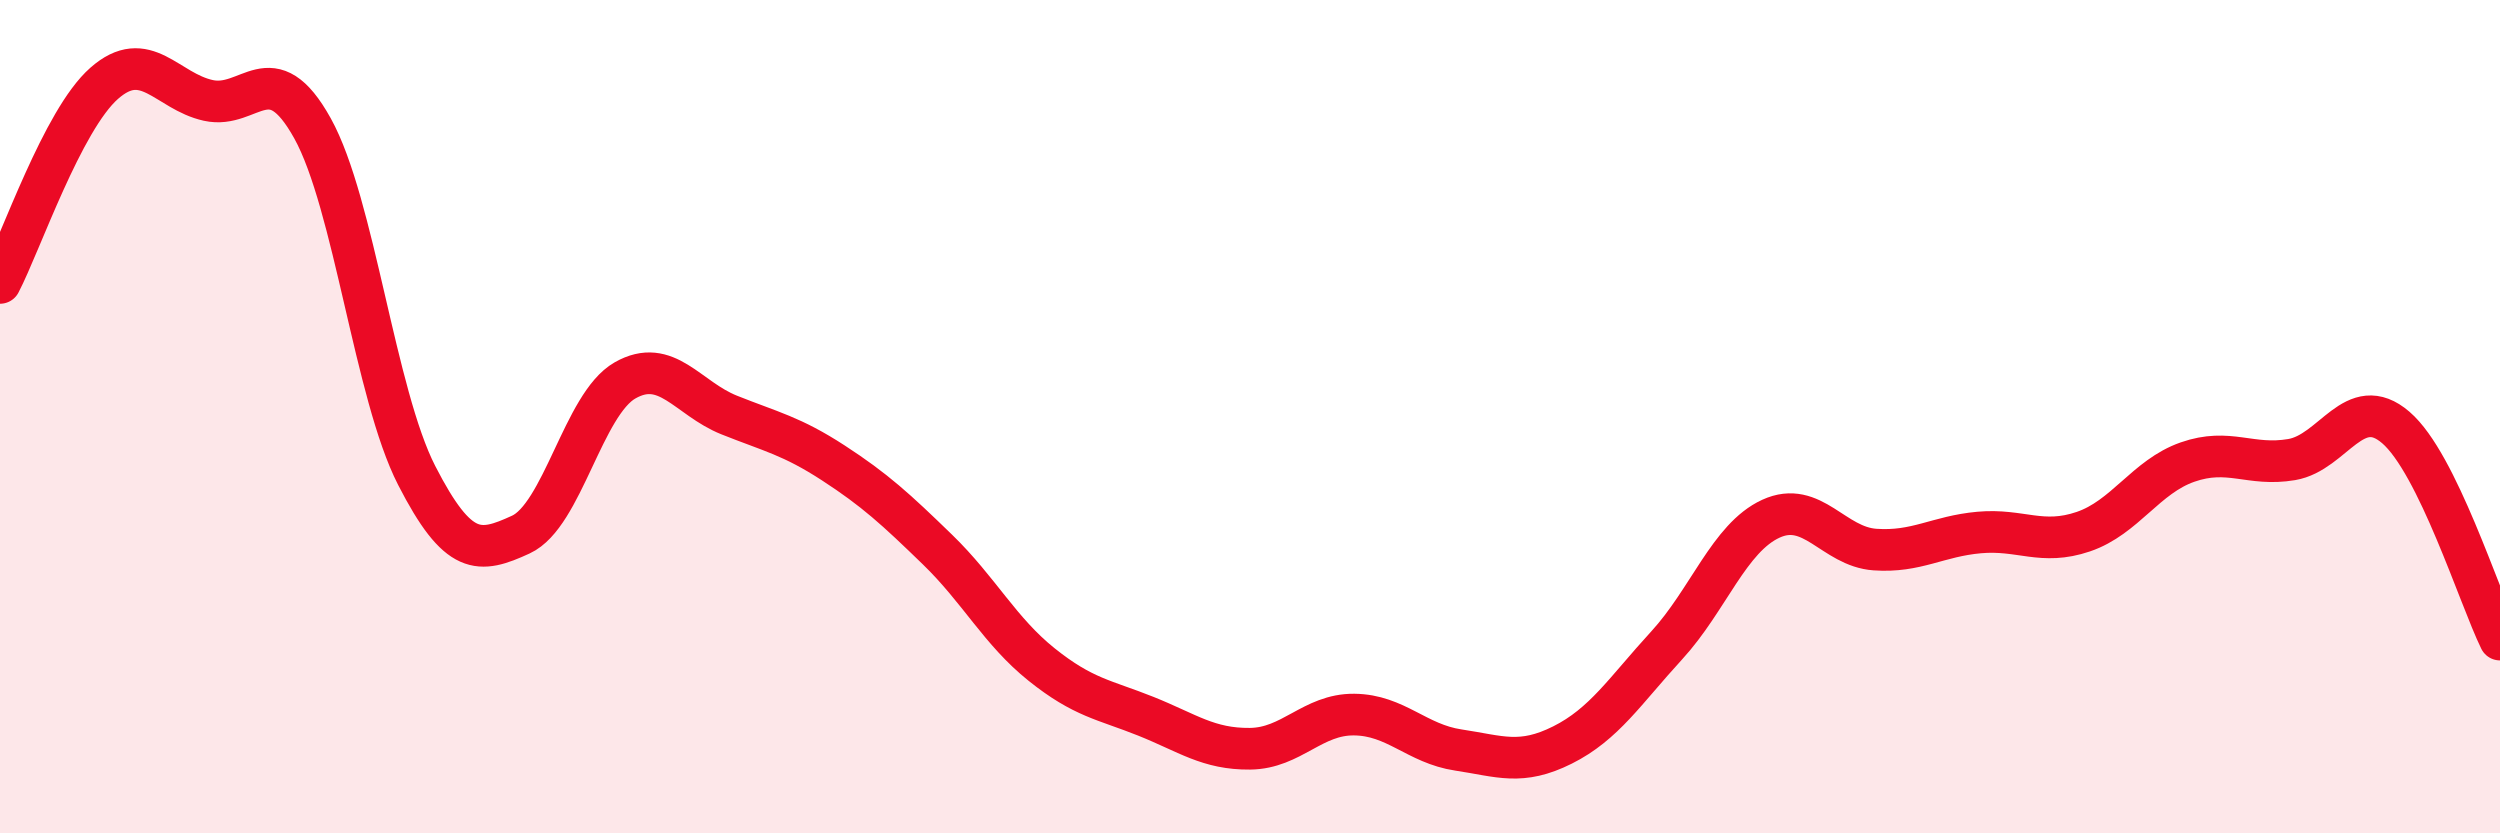
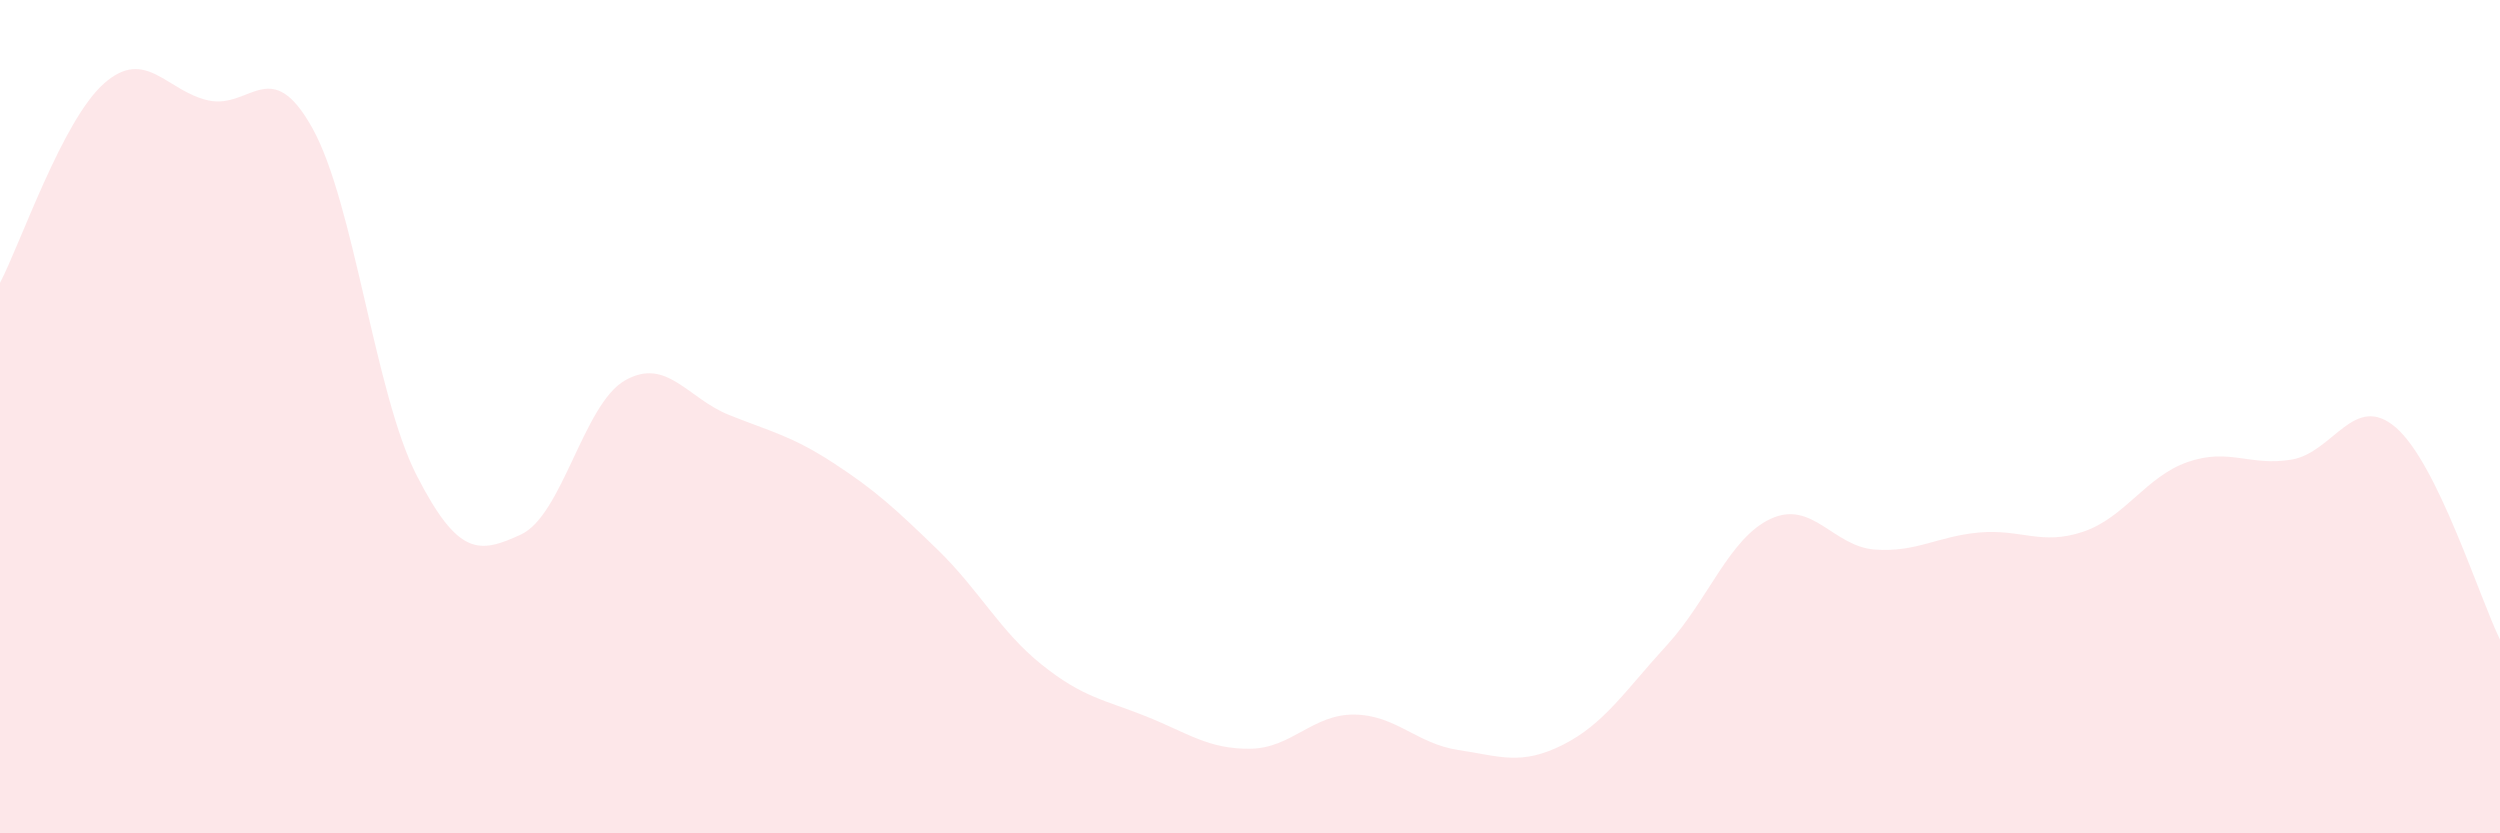
<svg xmlns="http://www.w3.org/2000/svg" width="60" height="20" viewBox="0 0 60 20">
  <path d="M 0,6.79 C 0.5,5.83 1.5,2.88 2.5,2 C 3.5,1.12 4,2.19 5,2.41 C 6,2.63 6.5,1.28 7.5,3.08 C 8.5,4.88 9,9.46 10,11.41 C 11,13.36 11.5,13.29 12.5,12.83 C 13.5,12.37 14,9.7 15,9.13 C 16,8.56 16.5,9.56 17.5,9.96 C 18.5,10.36 19,10.46 20,11.11 C 21,11.76 21.5,12.22 22.5,13.19 C 23.5,14.16 24,15.15 25,15.95 C 26,16.75 26.5,16.79 27.5,17.19 C 28.5,17.59 29,17.98 30,17.97 C 31,17.96 31.5,17.14 32.5,17.15 C 33.5,17.16 34,17.85 35,18 C 36,18.15 36.5,18.38 37.5,17.88 C 38.5,17.38 39,16.58 40,15.49 C 41,14.4 41.5,12.91 42.5,12.45 C 43.5,11.99 44,13.12 45,13.19 C 46,13.26 46.5,12.87 47.5,12.78 C 48.5,12.69 49,13.1 50,12.76 C 51,12.42 51.5,11.44 52.5,11.09 C 53.5,10.74 54,11.2 55,11.03 C 56,10.86 56.5,9.4 57.5,10.26 C 58.5,11.12 59.5,14.33 60,15.35L60 20L0 20Z" fill="#EB0A25" opacity="0.1" stroke-linecap="round" stroke-linejoin="round" />
-   <path d="M 0,6.79 C 0.5,5.83 1.5,2.88 2.5,2 C 3.5,1.12 4,2.19 5,2.41 C 6,2.63 6.5,1.28 7.5,3.08 C 8.5,4.88 9,9.46 10,11.41 C 11,13.36 11.5,13.29 12.5,12.83 C 13.5,12.37 14,9.7 15,9.13 C 16,8.56 16.5,9.56 17.5,9.96 C 18.5,10.36 19,10.46 20,11.11 C 21,11.76 21.5,12.22 22.5,13.19 C 23.5,14.16 24,15.15 25,15.95 C 26,16.75 26.5,16.79 27.5,17.19 C 28.5,17.59 29,17.98 30,17.97 C 31,17.96 31.5,17.14 32.5,17.15 C 33.5,17.16 34,17.85 35,18 C 36,18.15 36.5,18.38 37.5,17.88 C 38.5,17.38 39,16.58 40,15.49 C 41,14.4 41.5,12.91 42.5,12.45 C 43.5,11.99 44,13.12 45,13.19 C 46,13.26 46.5,12.87 47.5,12.78 C 48.5,12.69 49,13.1 50,12.76 C 51,12.42 51.5,11.44 52.5,11.09 C 53.5,10.74 54,11.2 55,11.03 C 56,10.86 56.5,9.4 57.5,10.26 C 58.5,11.12 59.5,14.33 60,15.35" stroke="#EB0A25" stroke-width="1" fill="none" stroke-linecap="round" stroke-linejoin="round" />
</svg>